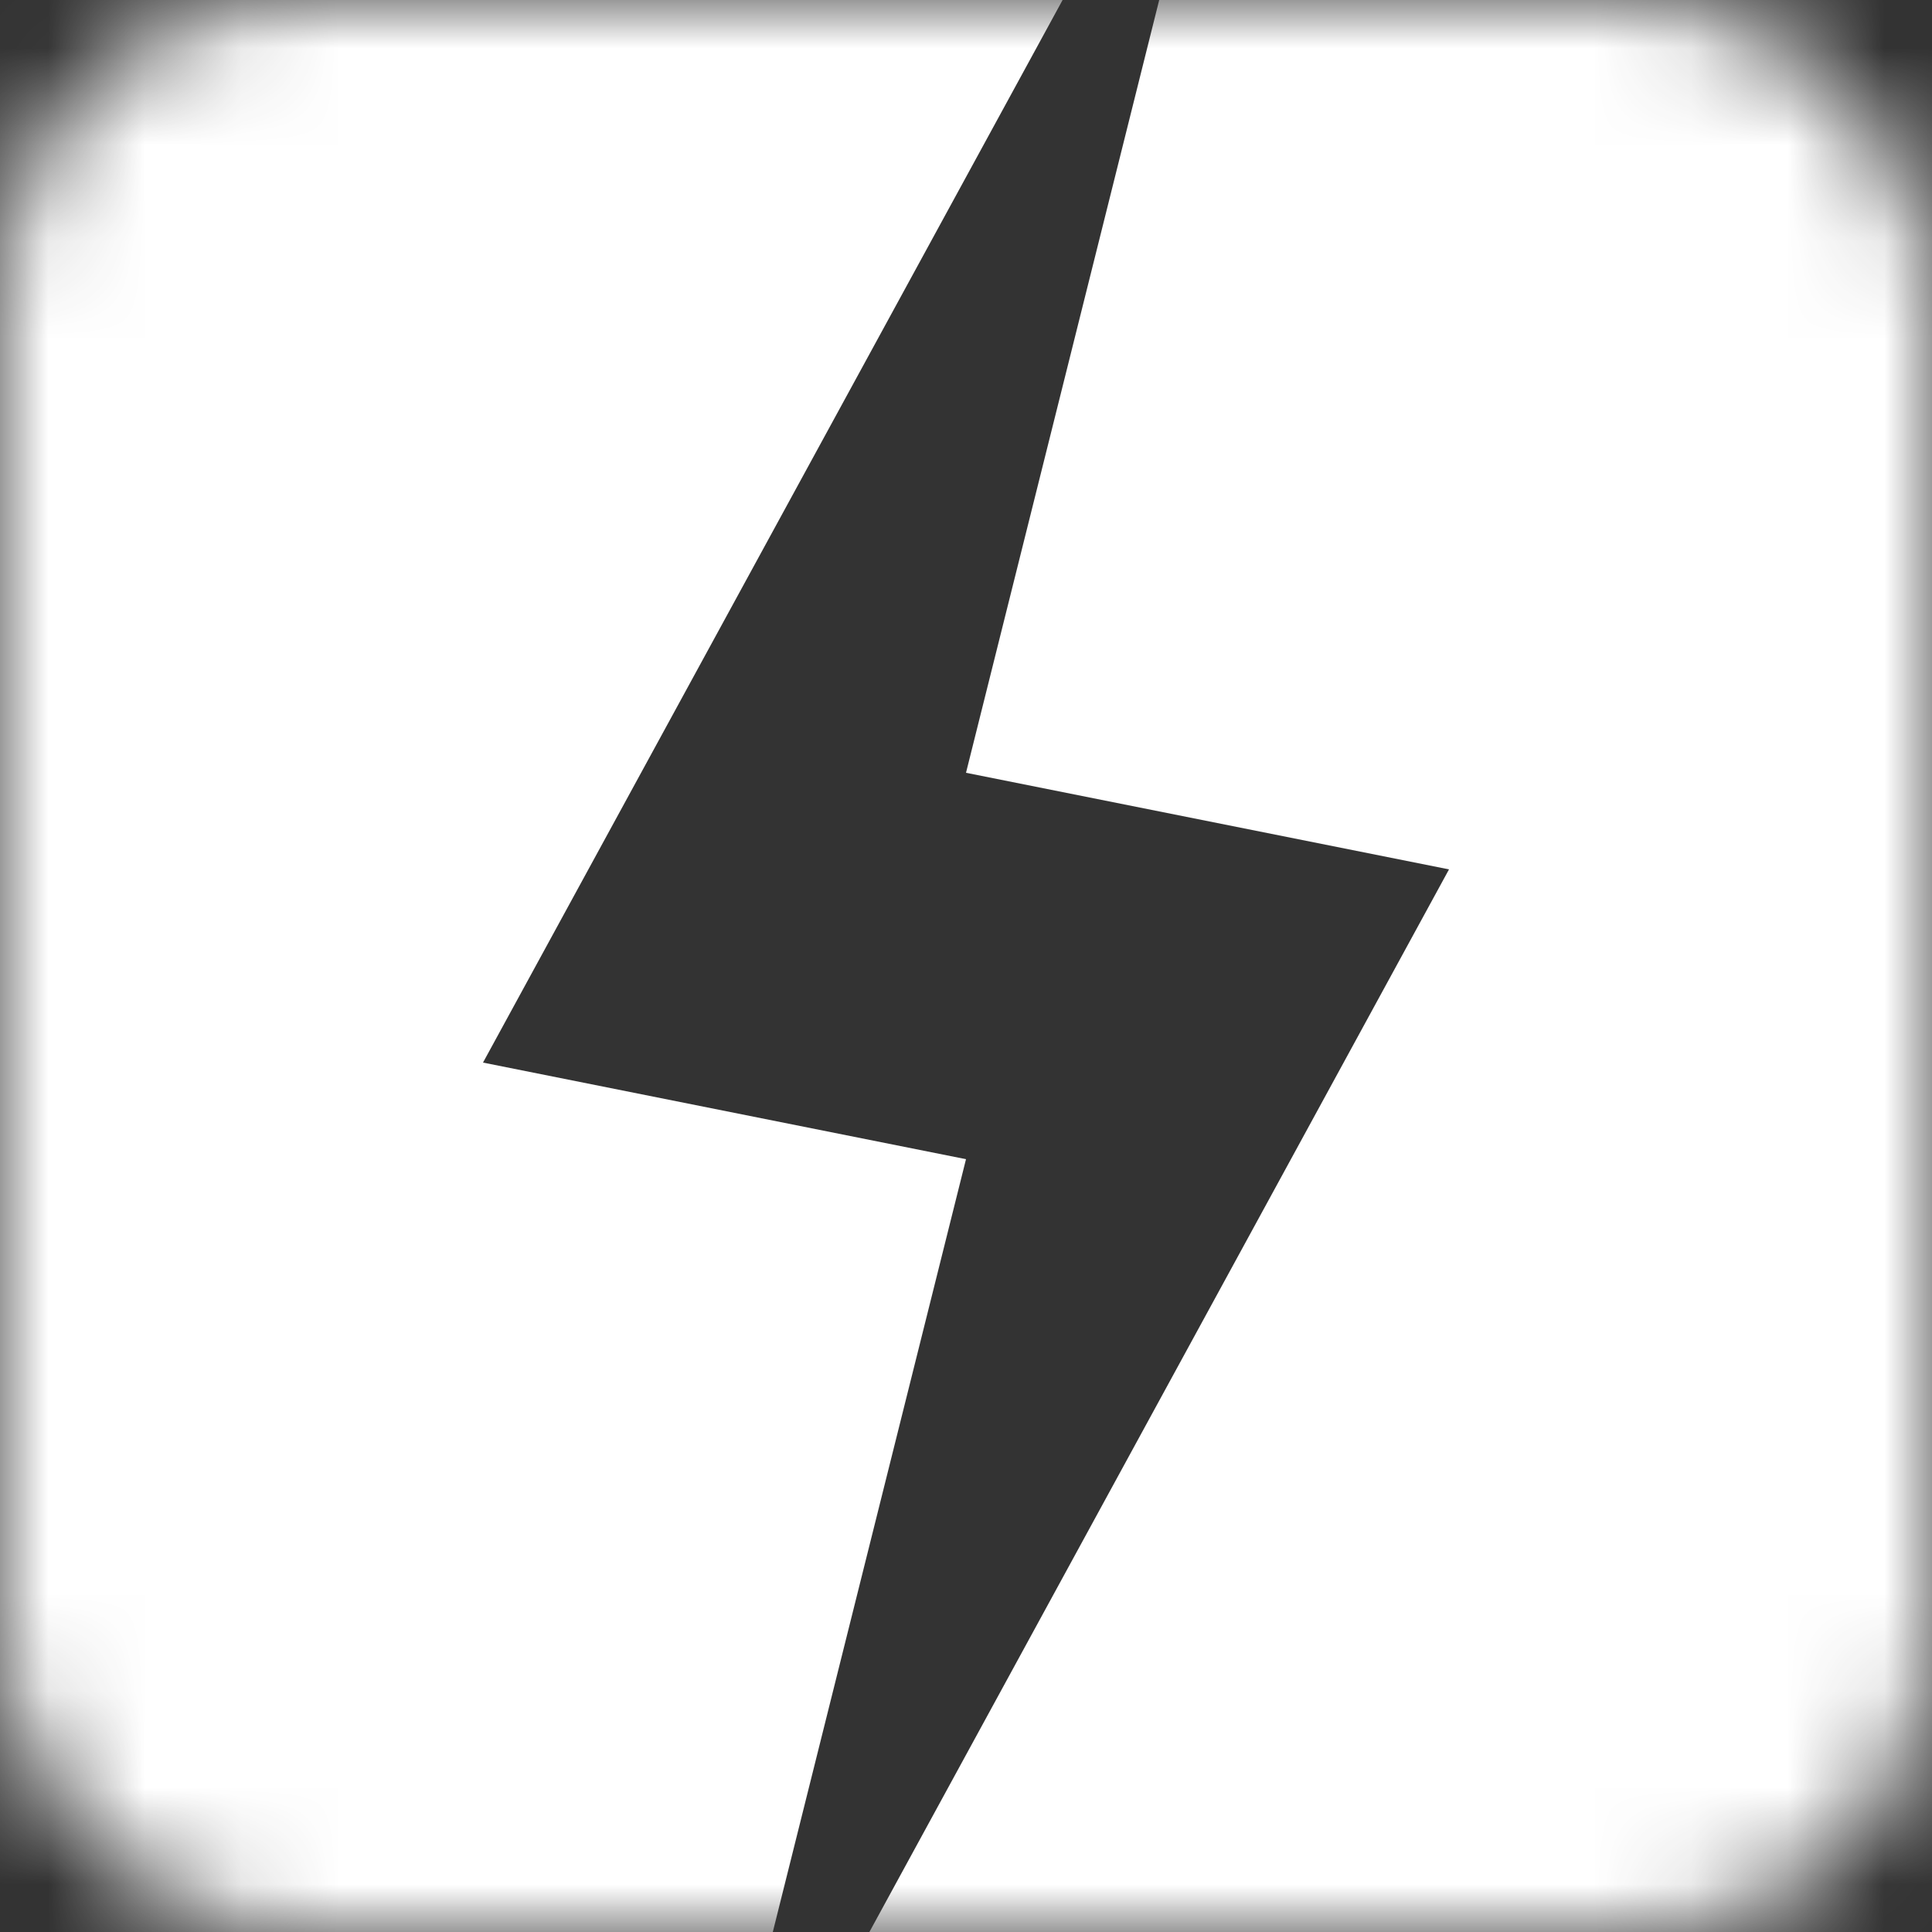
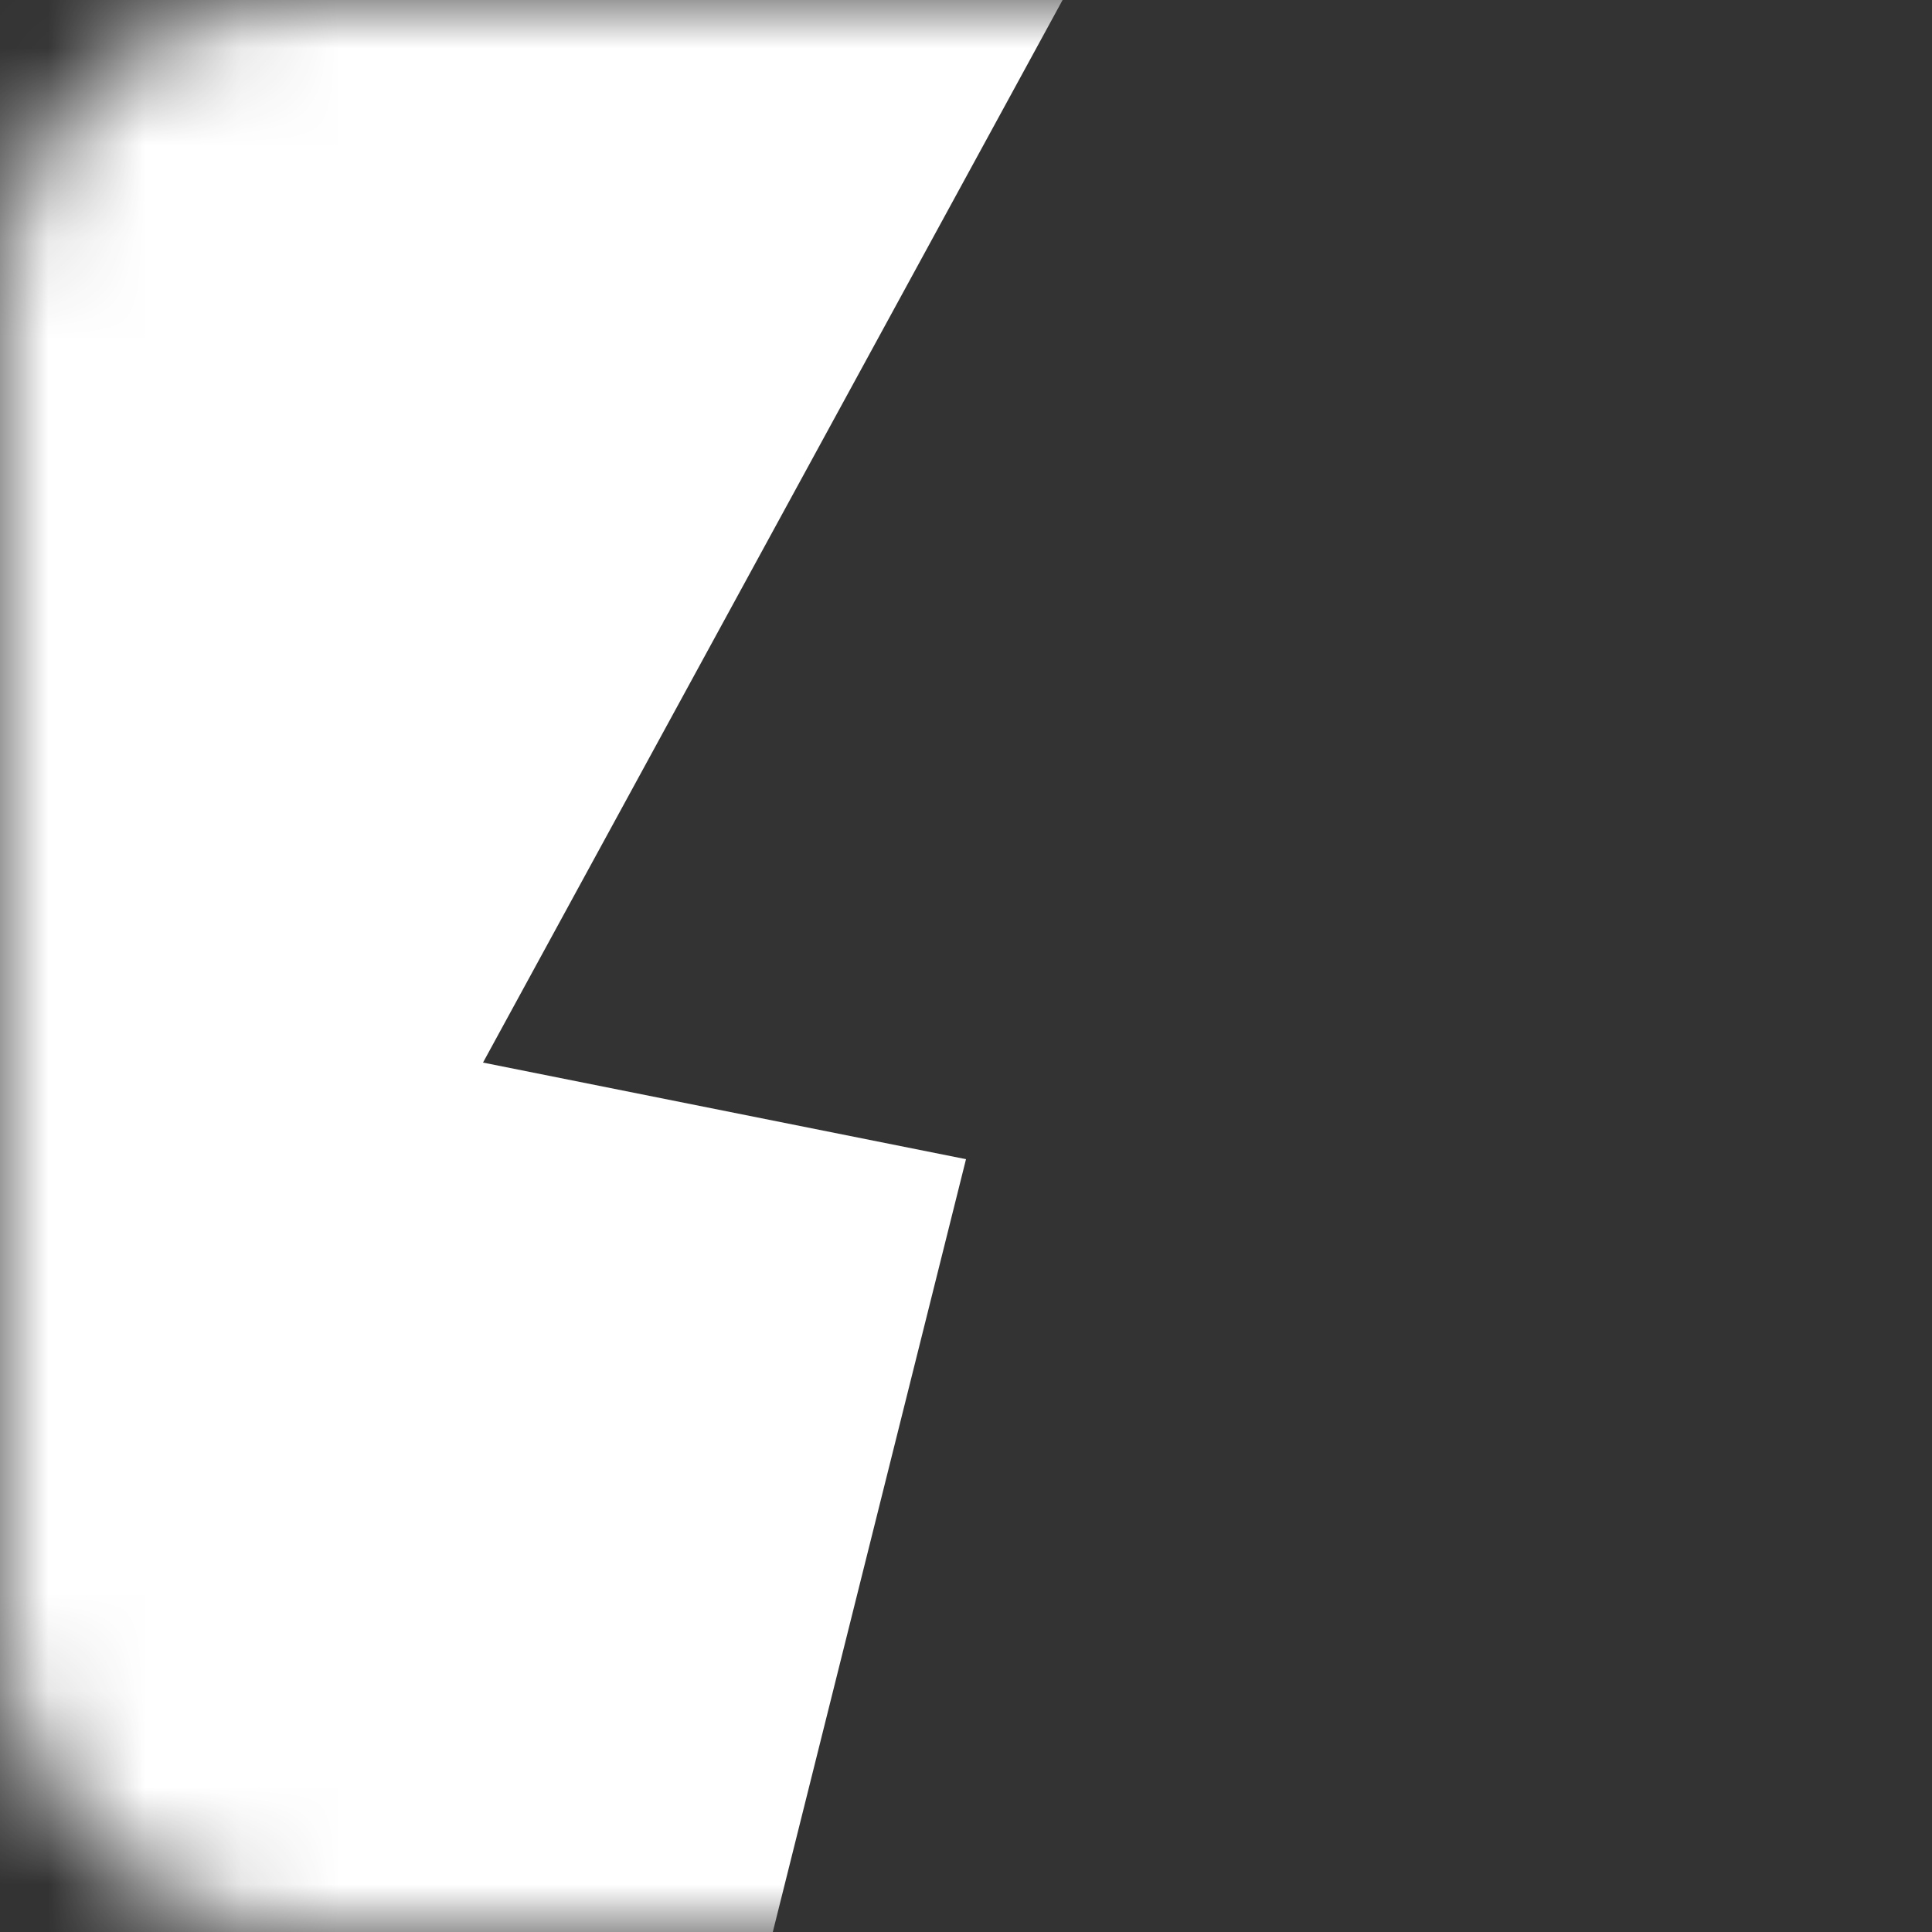
<svg xmlns="http://www.w3.org/2000/svg" xmlns:xlink="http://www.w3.org/1999/xlink" width="20" height="20">
  <rect width="100%" height="100%" fill="#333333" stroke="none" />
  <defs>
    <rect id="a" width="20" height="20" rx="3" />
  </defs>
  <g fill="none" fill-rule="evenodd">
    <mask id="b" fill="#fff">
      <use xlink:href="#a" />
    </mask>
    <g fill="#FFF" fill-rule="nonzero" mask="url(#b)">
-       <path d="M15 9l-5-1 2-8h8v20H9z" />
      <path d="M0 0h11L5 11l5 1-2 8H0z" />
    </g>
  </g>
</svg>